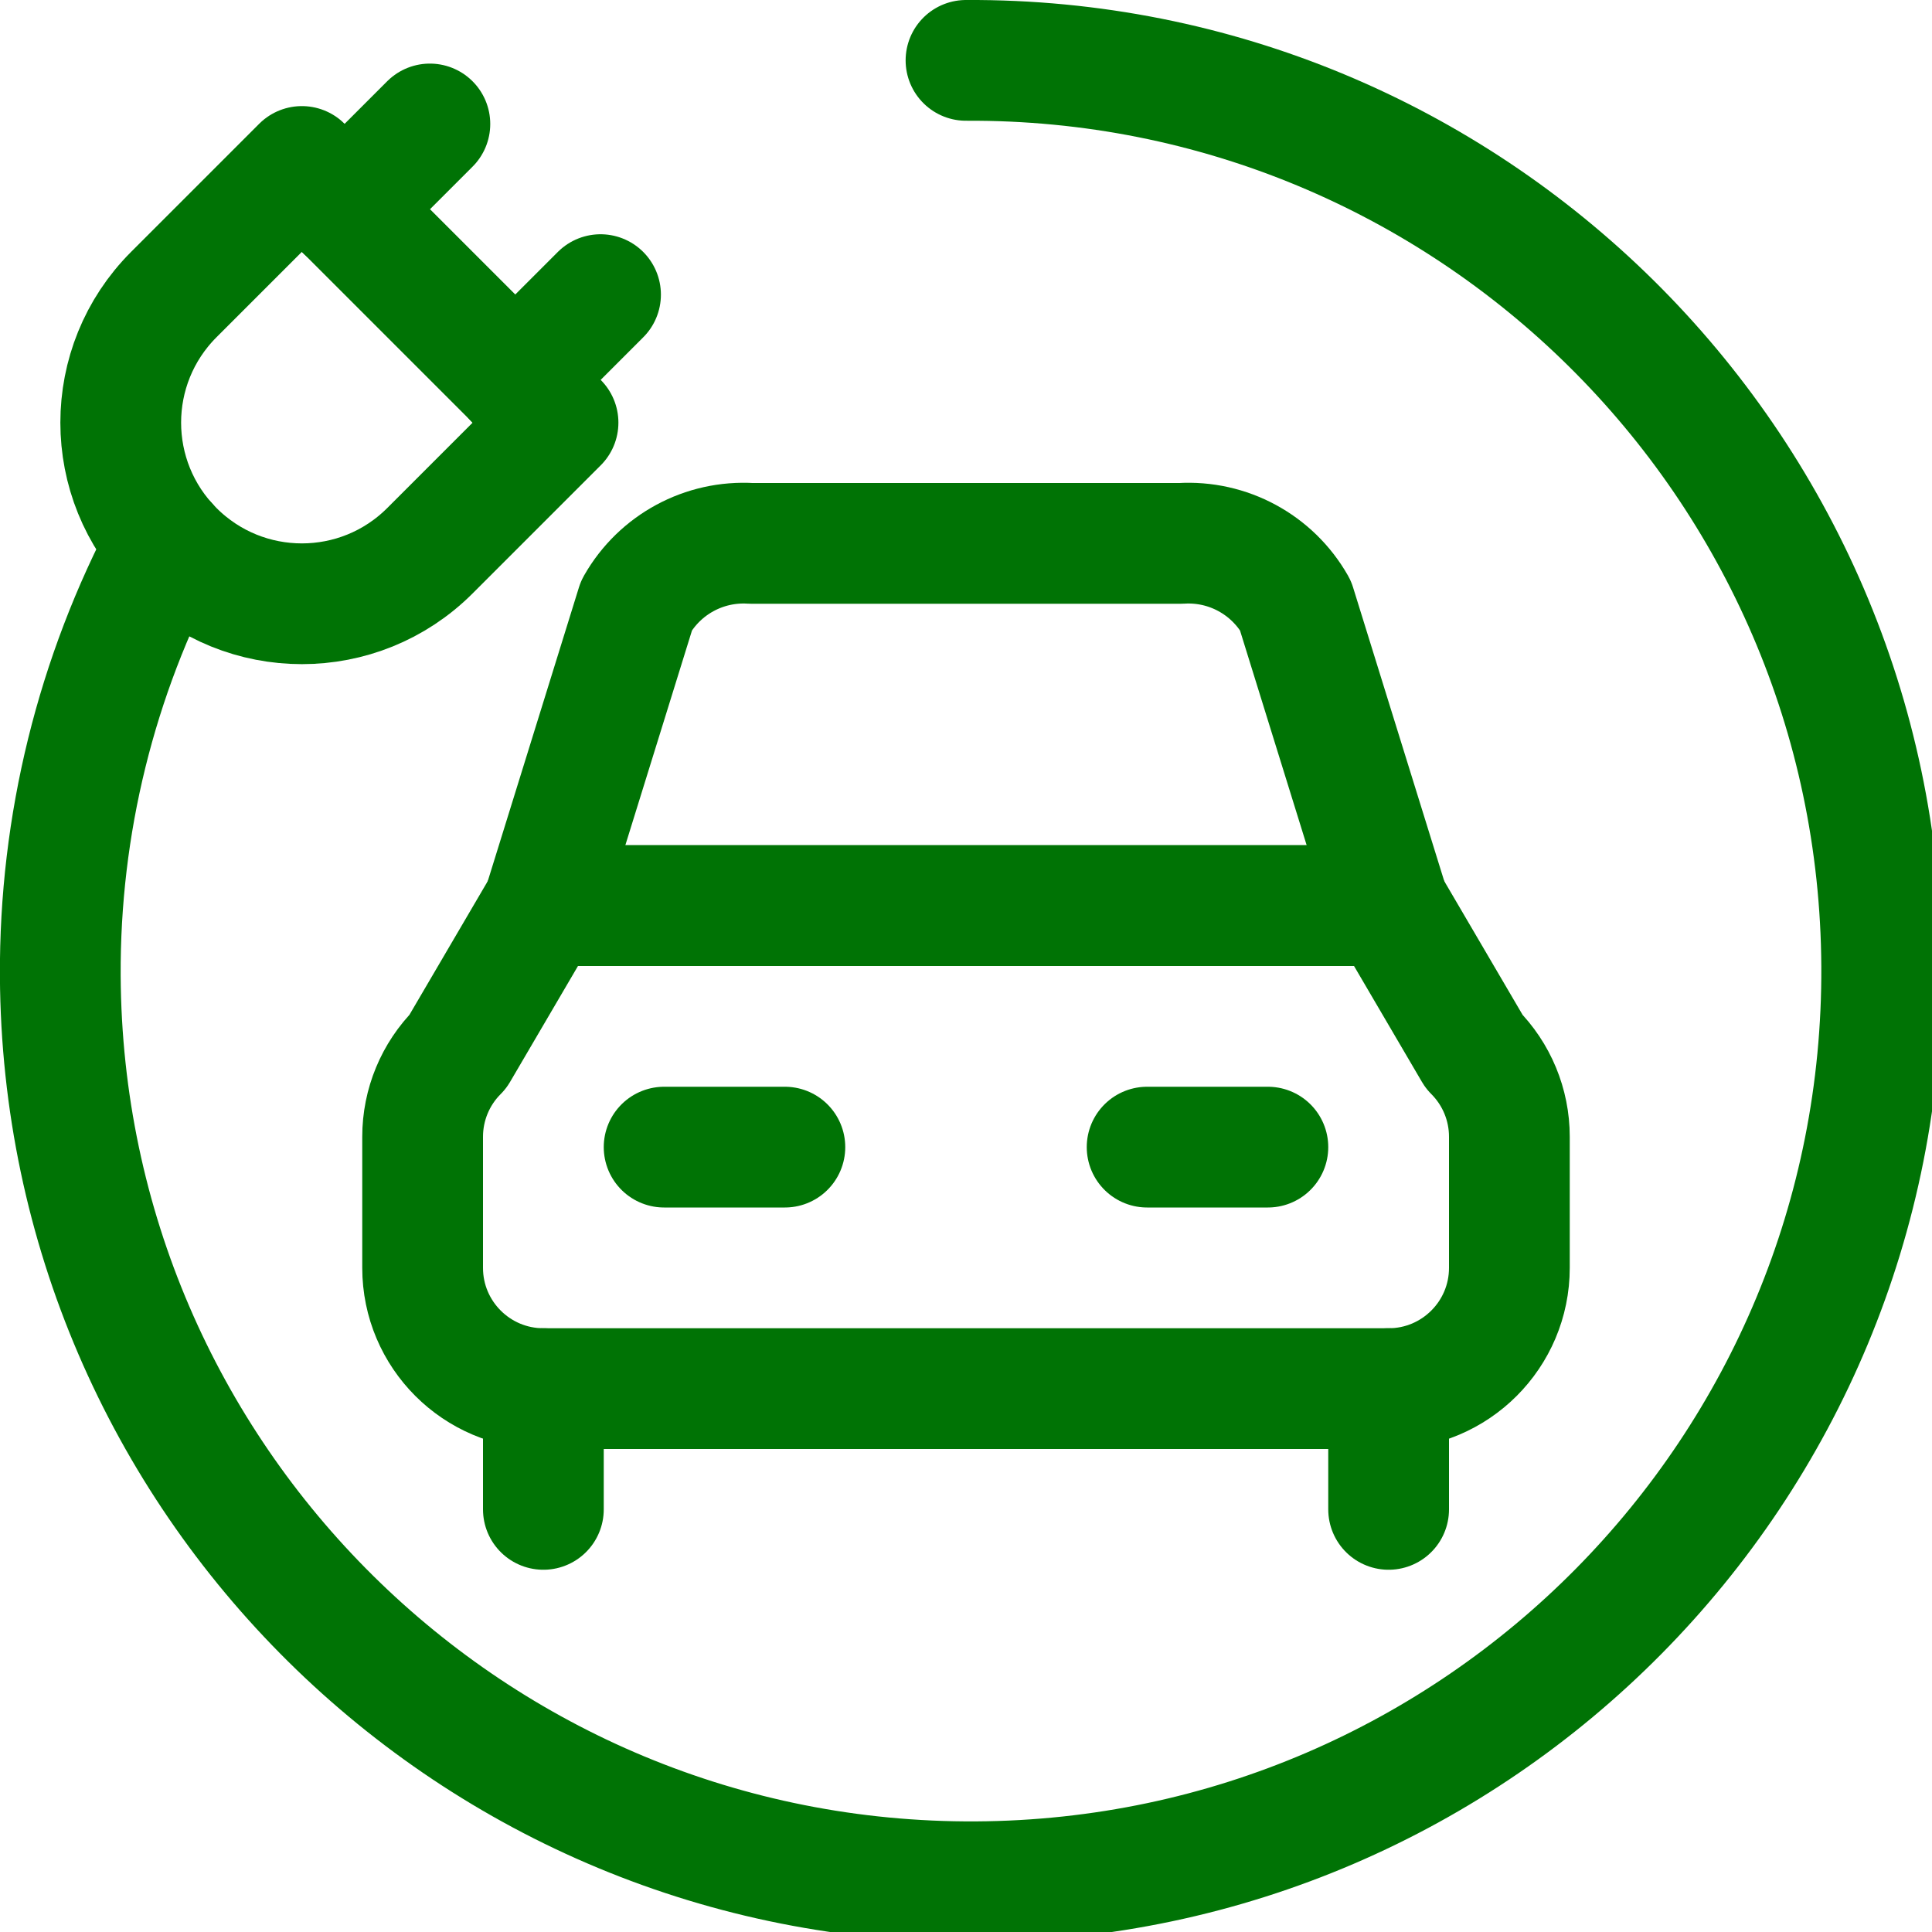
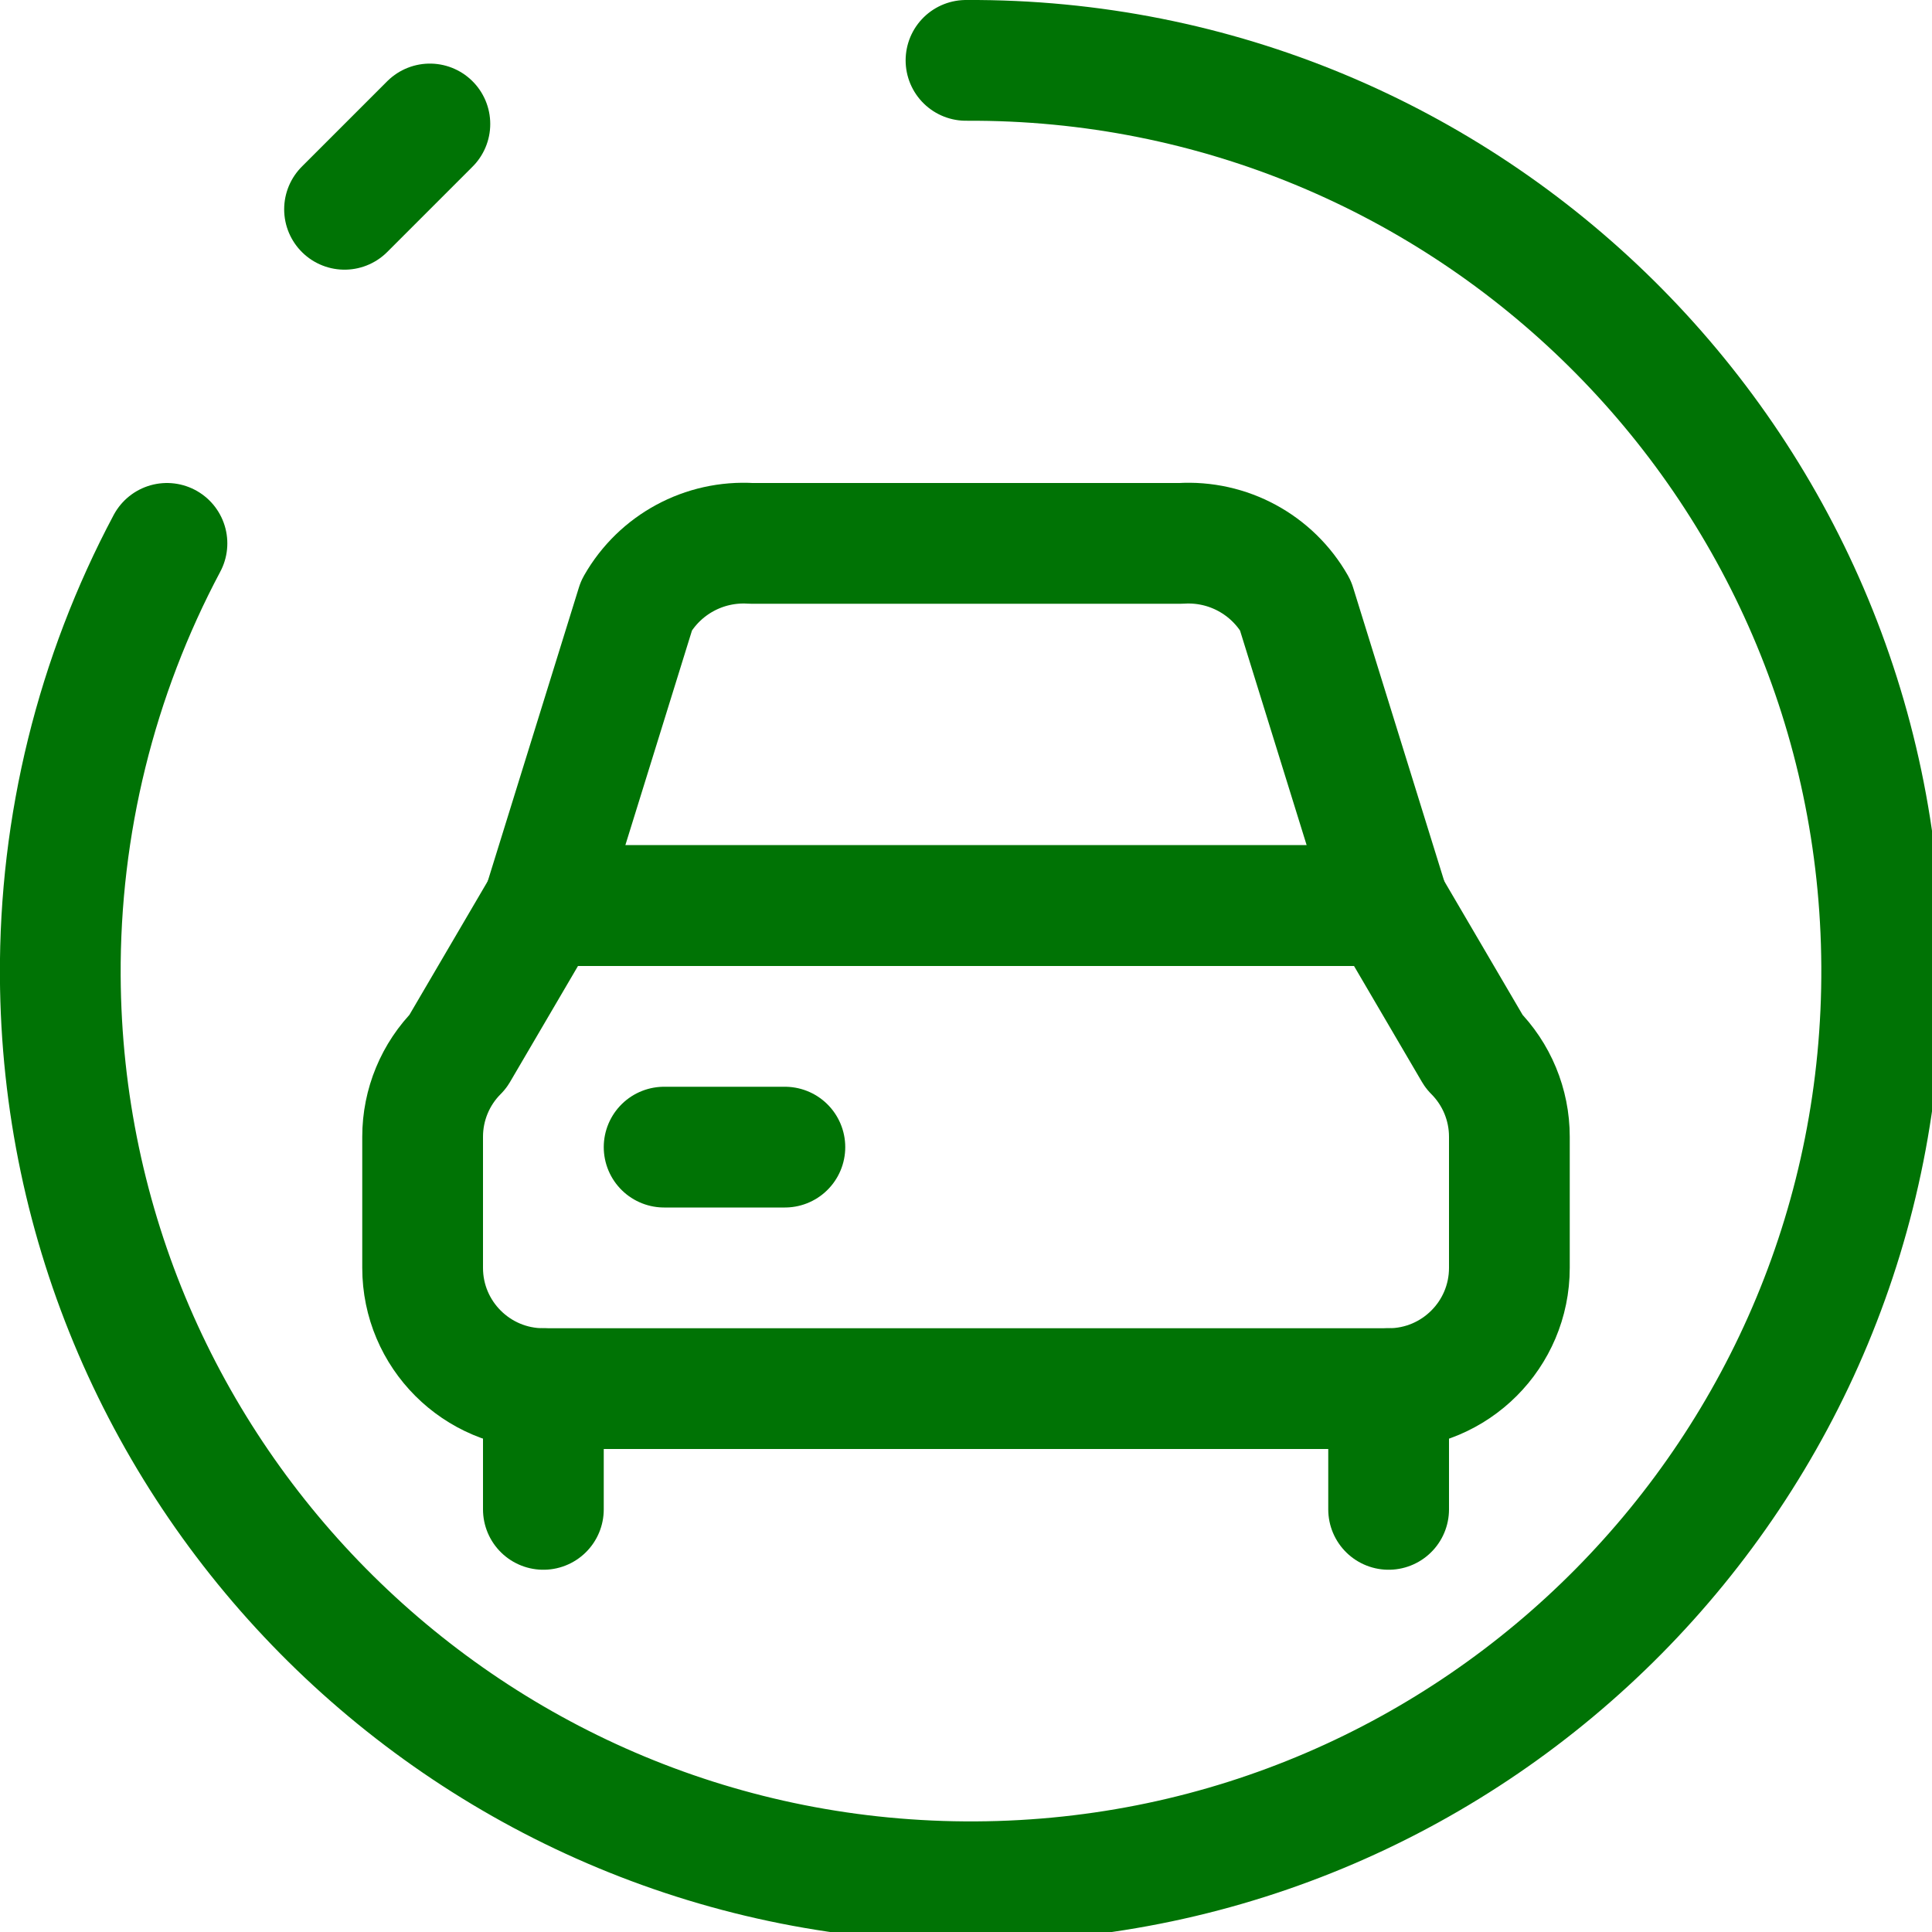
<svg xmlns="http://www.w3.org/2000/svg" version="1.1" viewBox="0 0 24 24">
  <g stroke-linecap="round" stroke-width="1.5" stroke="#007305" fill="none" stroke-linejoin="round">
    <path d="M18.75,15.75v-1.629l3.41907e-08,0c0,-0.398 -0.158,-0.779 -0.439,-1.06l-1.061,-1.811h-10.5l-1.061,1.811l-3.00198e-08,3.00391e-08c-0.281,0.281 -0.439,0.662 -0.439,1.06v1.629l1.77636e-14,2.26494e-07c1.25089e-07,0.828 0.672,1.5 1.5,1.5h10.5l6.55762e-08,-1.06581e-14c0.828,-1.61301e-07 1.5,-0.672 1.5,-1.5Z" />
    <path d="M14.669,6.75l3.02292e-08,-1.88599e-09c0.582,-0.036 1.134,0.262 1.423,0.769l1.158,3.731h-10.5l1.158,-3.731l3.17376e-08,-5.5742e-08c0.289,-0.507 0.841,-0.805 1.423,-0.769Z" />
    <path d="M8.25,14.25h1.5" />
-     <path d="M14.25,14.25h1.5" />
    <path d="M12,0.75l-1.39439e-07,7.6275e-10c6.248,-0.034 11.341,5.003 11.375,11.251c0.034,6.248 -5.003,11.341 -11.251,11.375c-6.248,0.034 -11.341,-5.003 -11.375,-11.251c-0.01,-1.874 0.445,-3.721 1.325,-5.375" />
    <path d="M6.75,17.25v1.5" />
    <path d="M17.25,17.25v1.5" />
-     <path d="M5.341,6.841l1.5489e-07,-1.5489e-07c-0.879,0.879 -2.303,0.879 -3.182,3.09779e-07c-0.879,-0.879 -0.879,-2.303 -3.09779e-07,-3.182l1.591,-1.591l3.182,3.182Z" />
    <path d="M4.28,2.6l1.06,-1.06" />
-     <path d="M6.4,4.72l1.06,-1.06" />
  </g>
</svg>